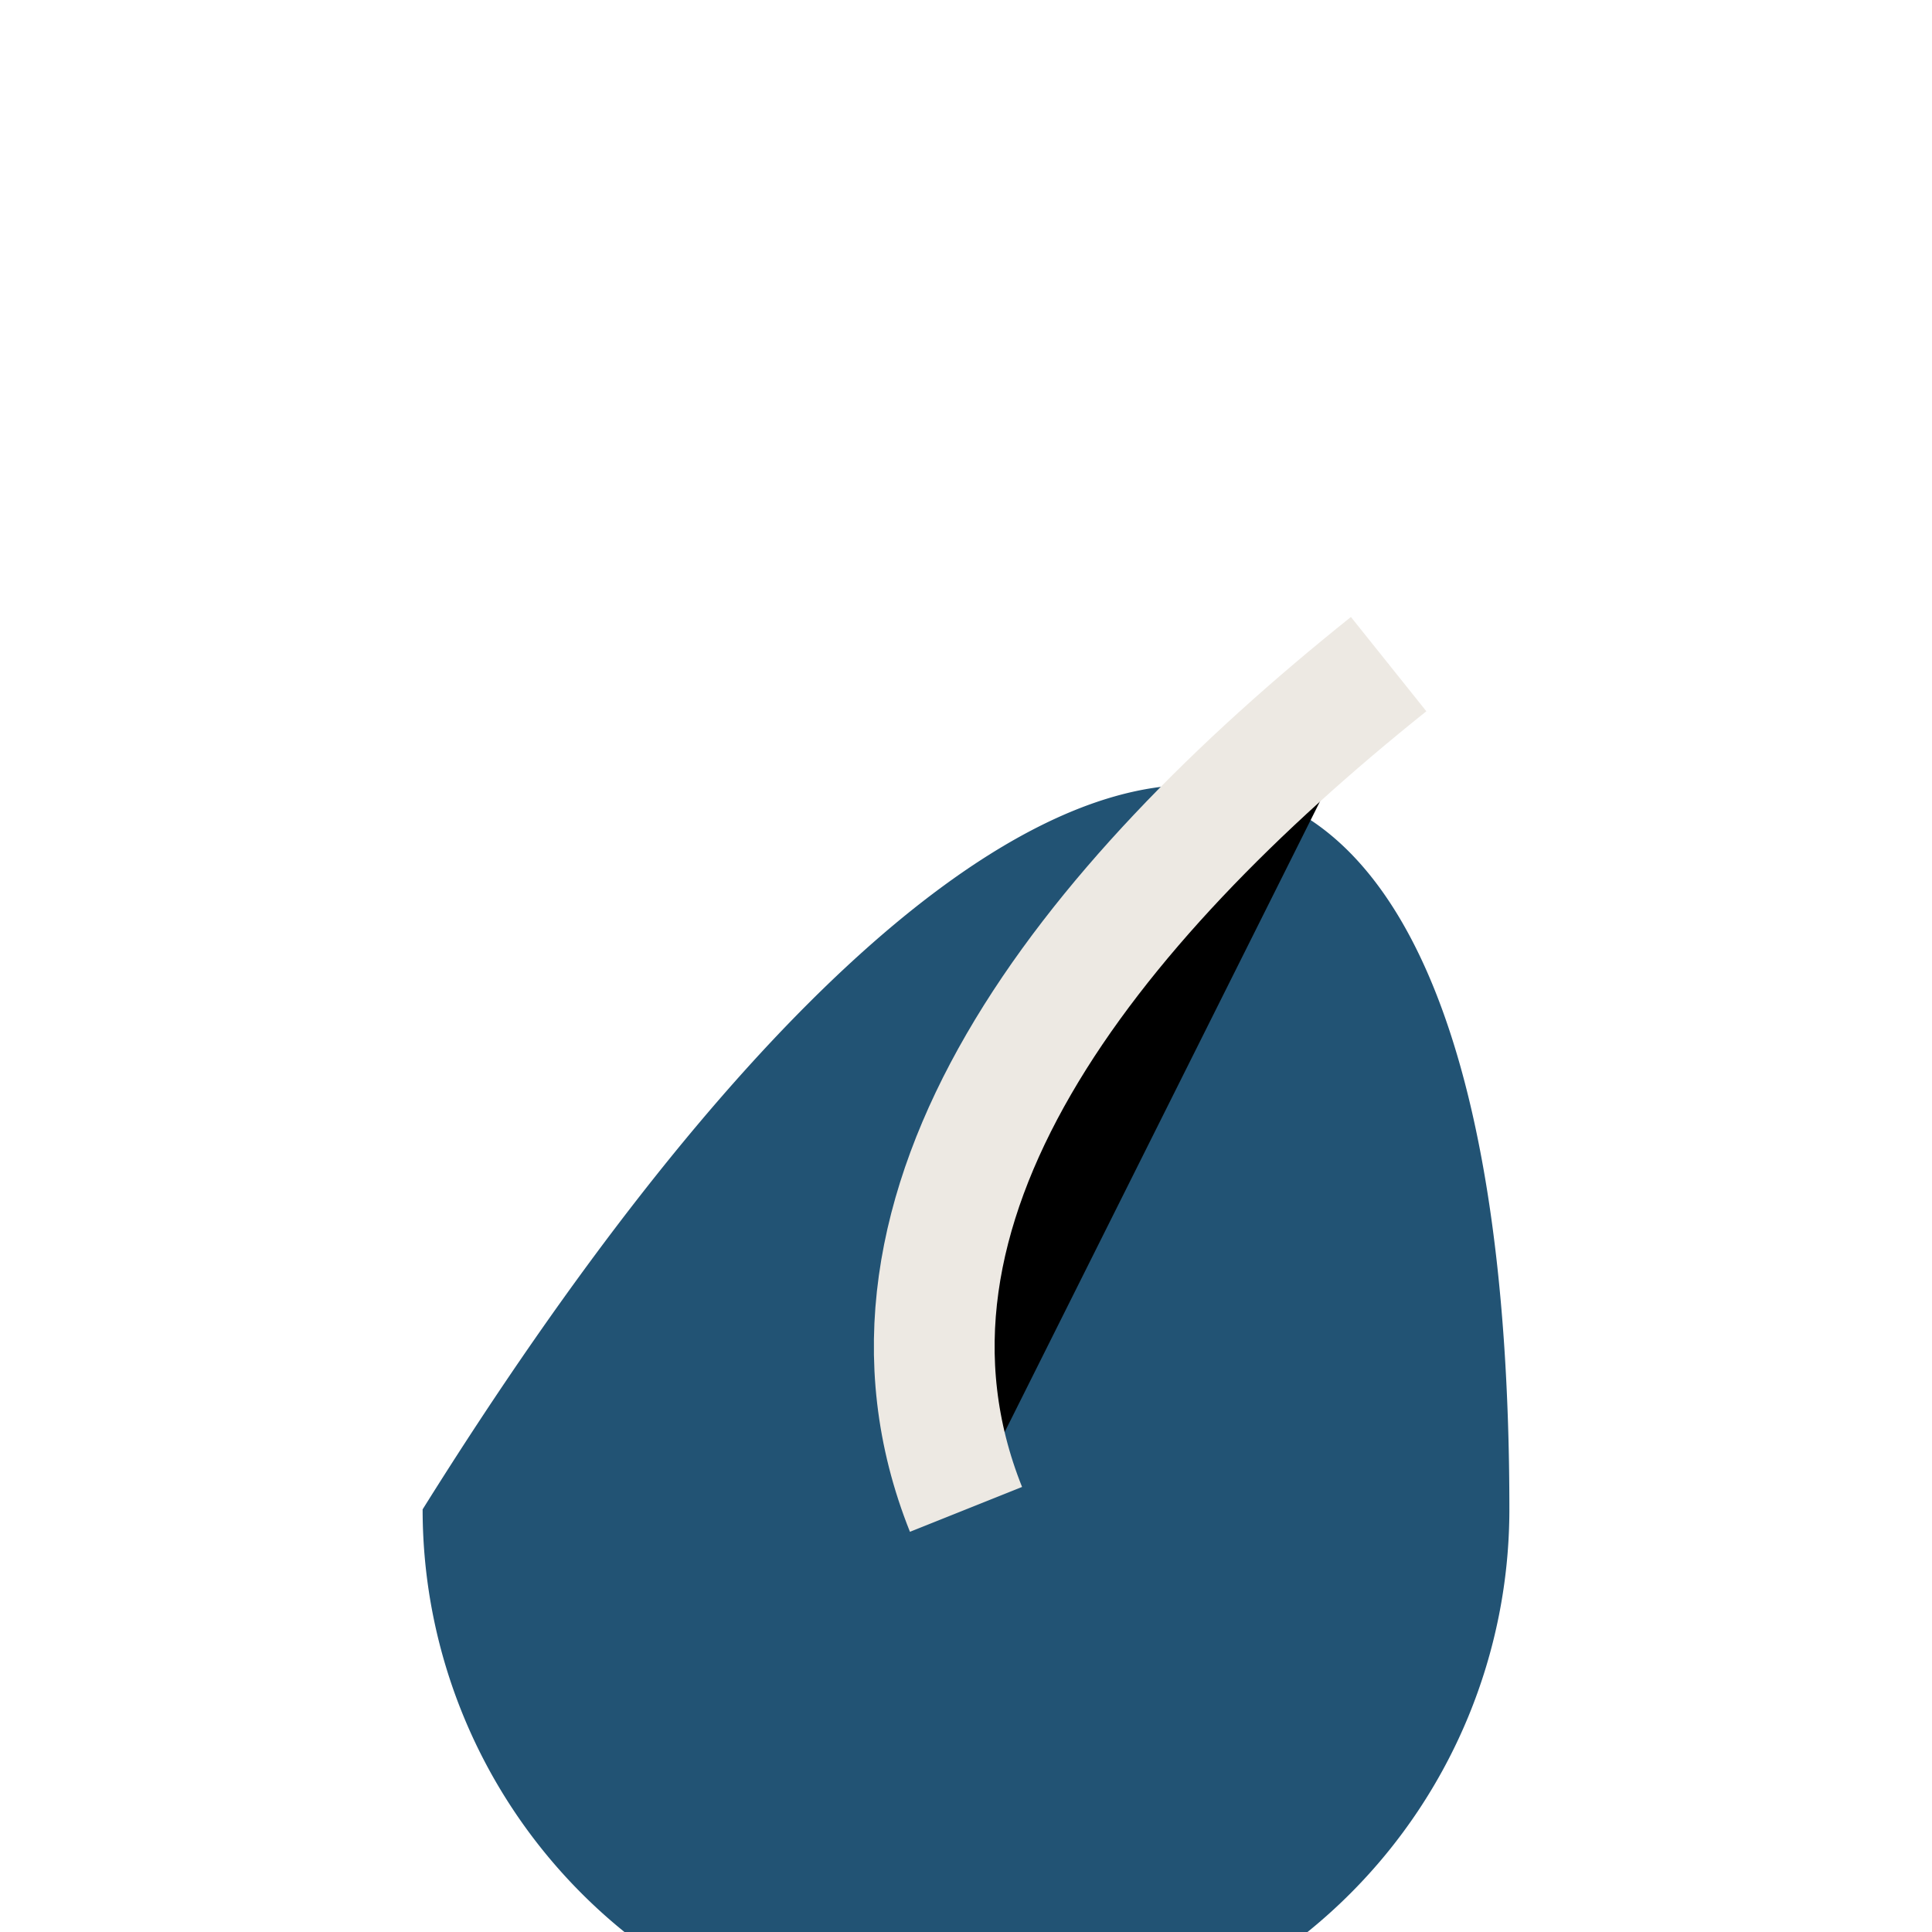
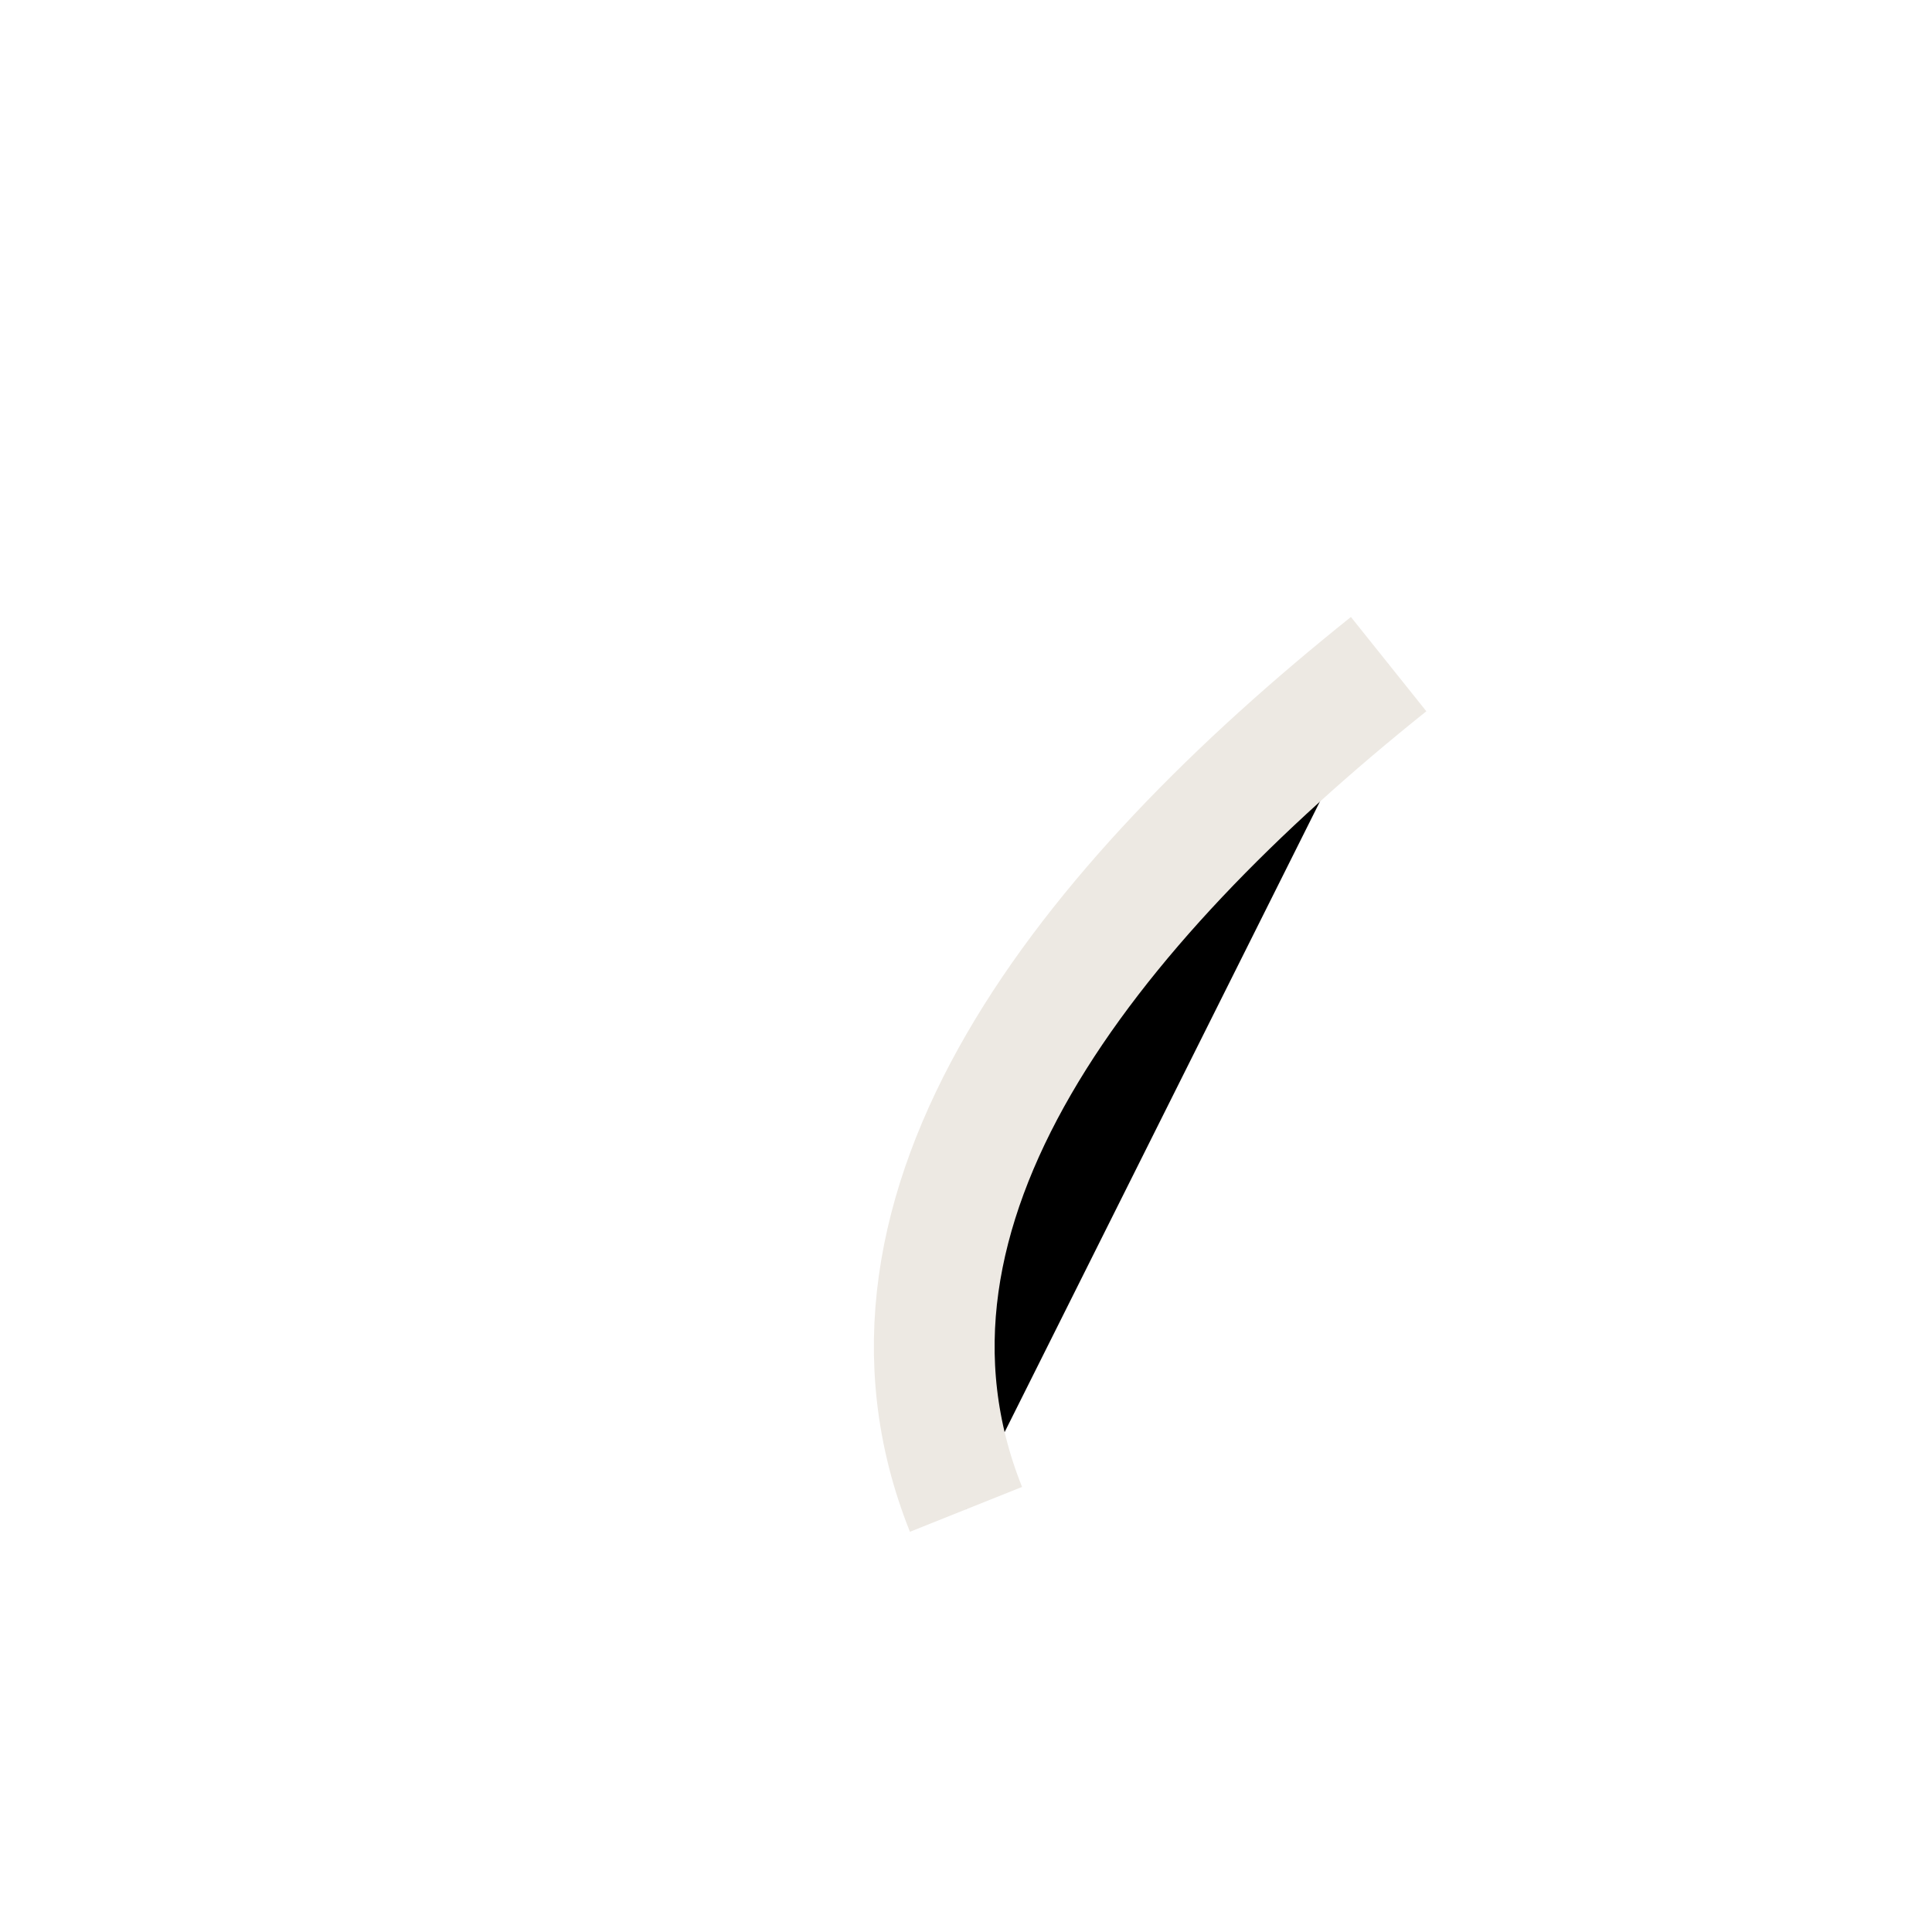
<svg xmlns="http://www.w3.org/2000/svg" width="32" height="32" viewBox="0 0 32 32">
-   <path d="M7 25c10-16 18-16 18 0a9 9 0 11-18 0z" fill="#225374" />
  <path d="M16 25c-2-5 2-10 7-14" stroke="#EDE9E3" stroke-width="2" />
</svg>